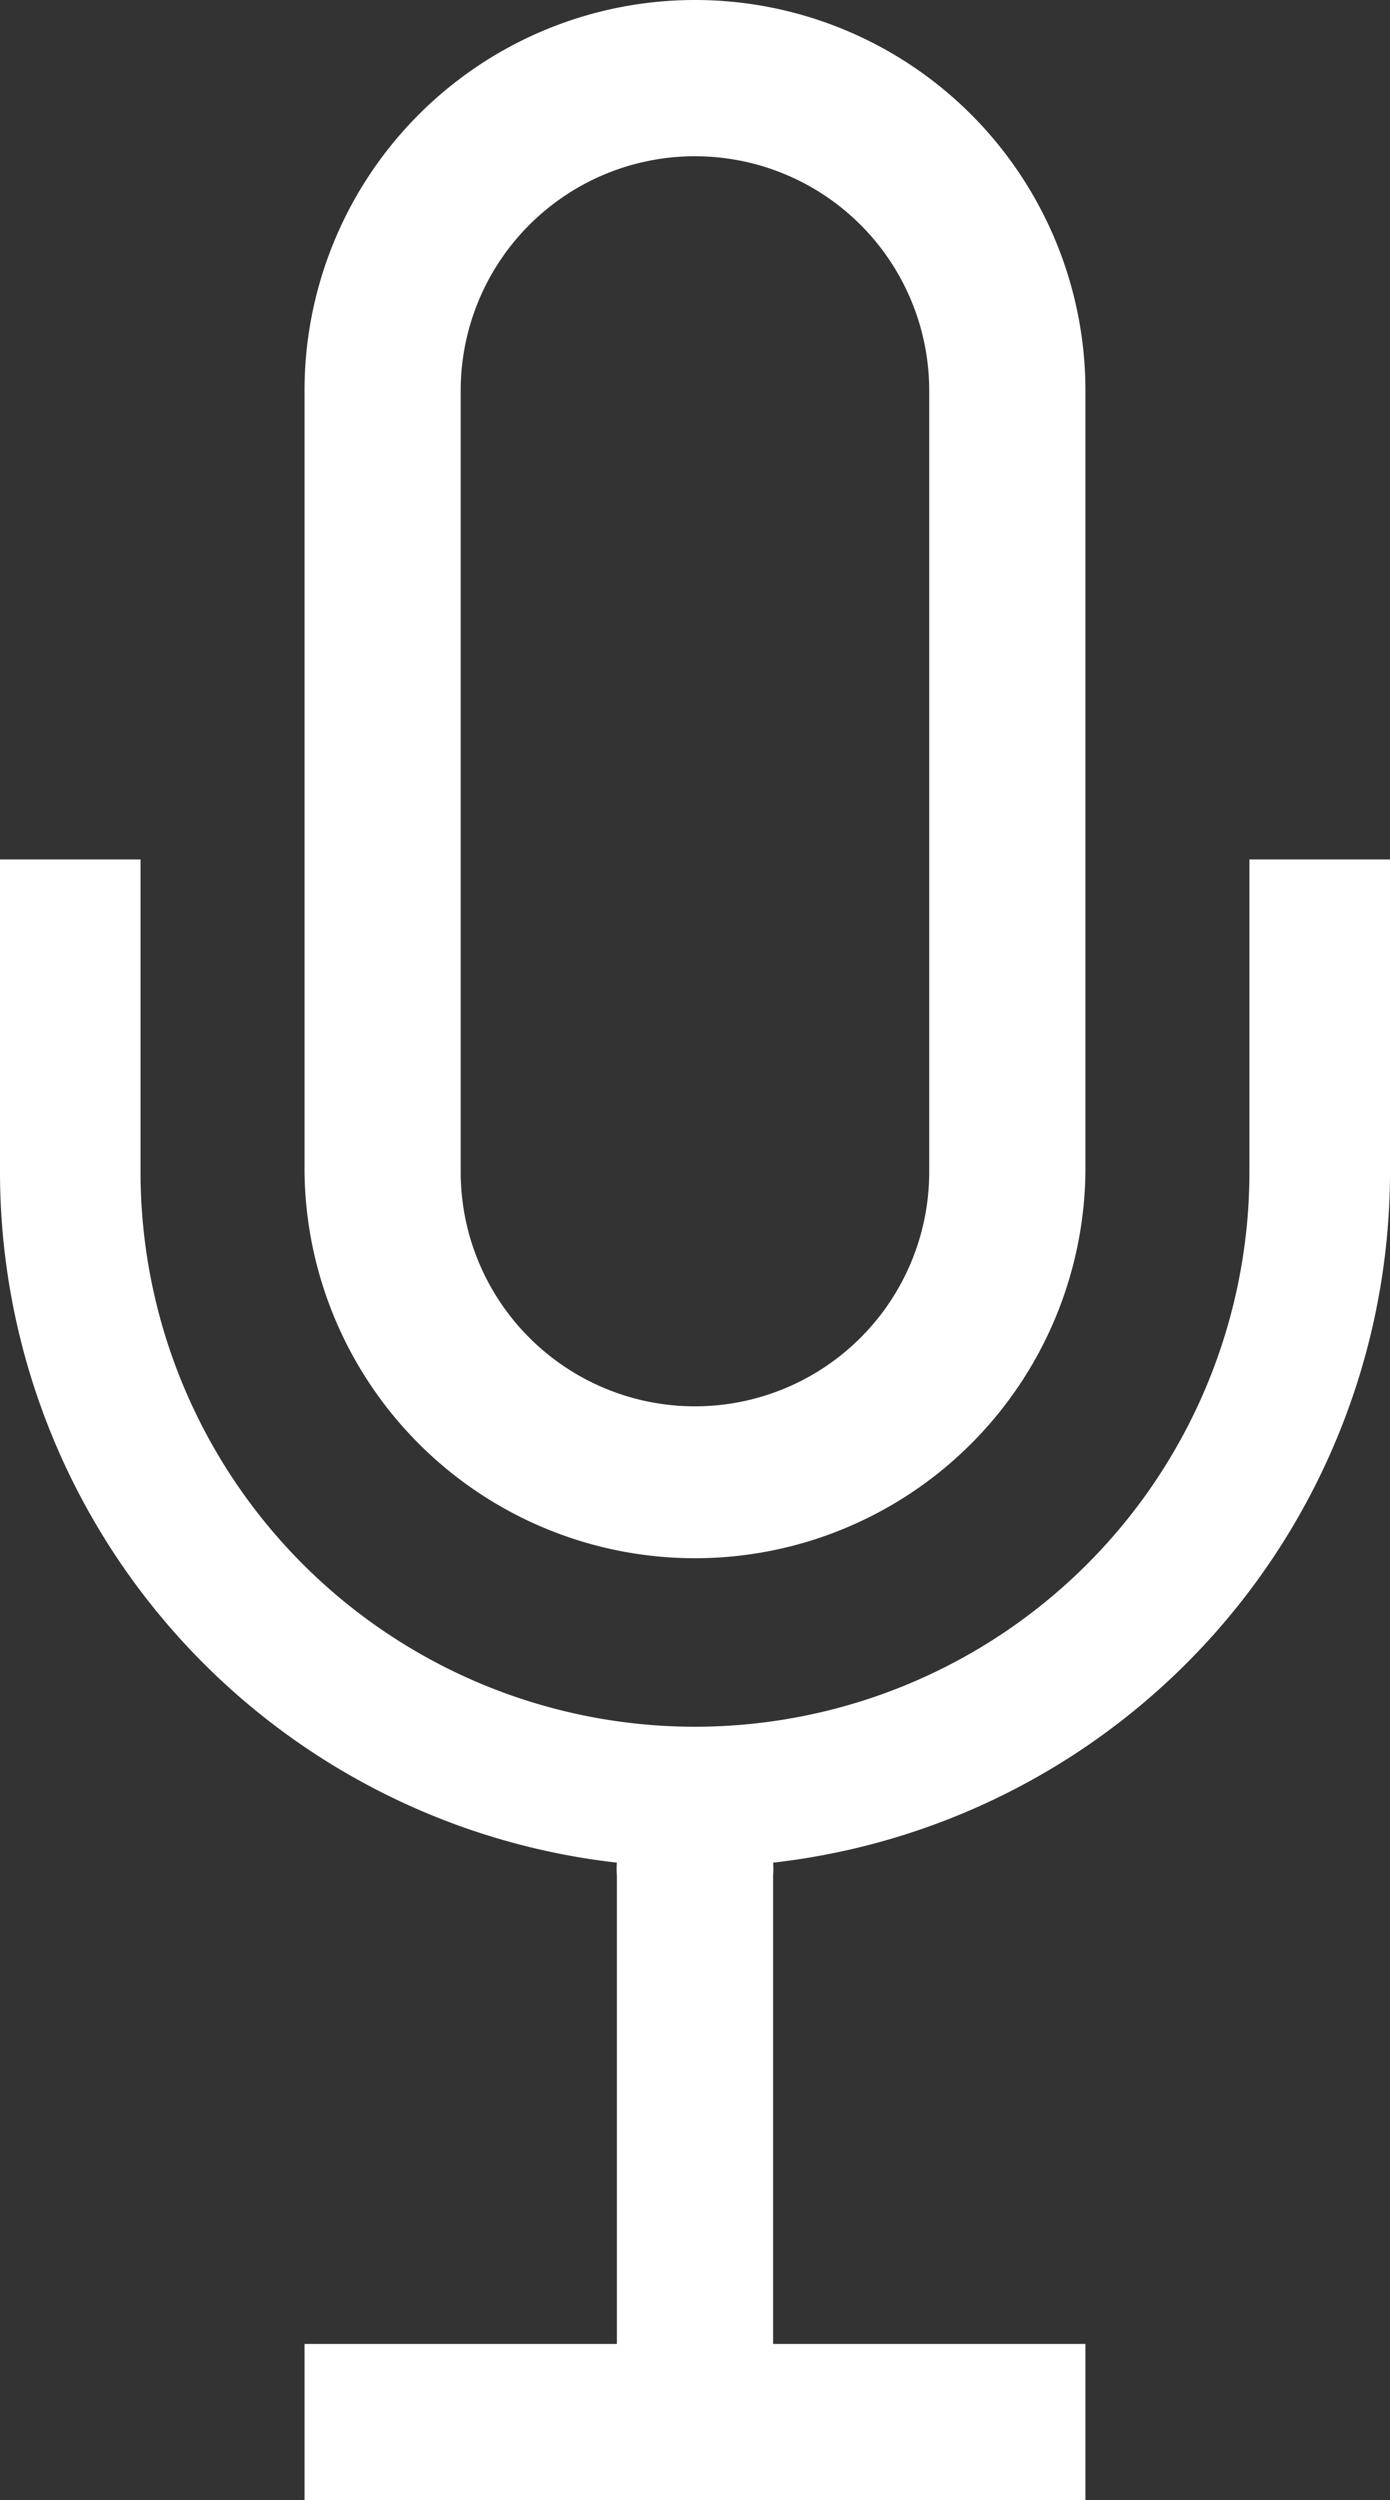
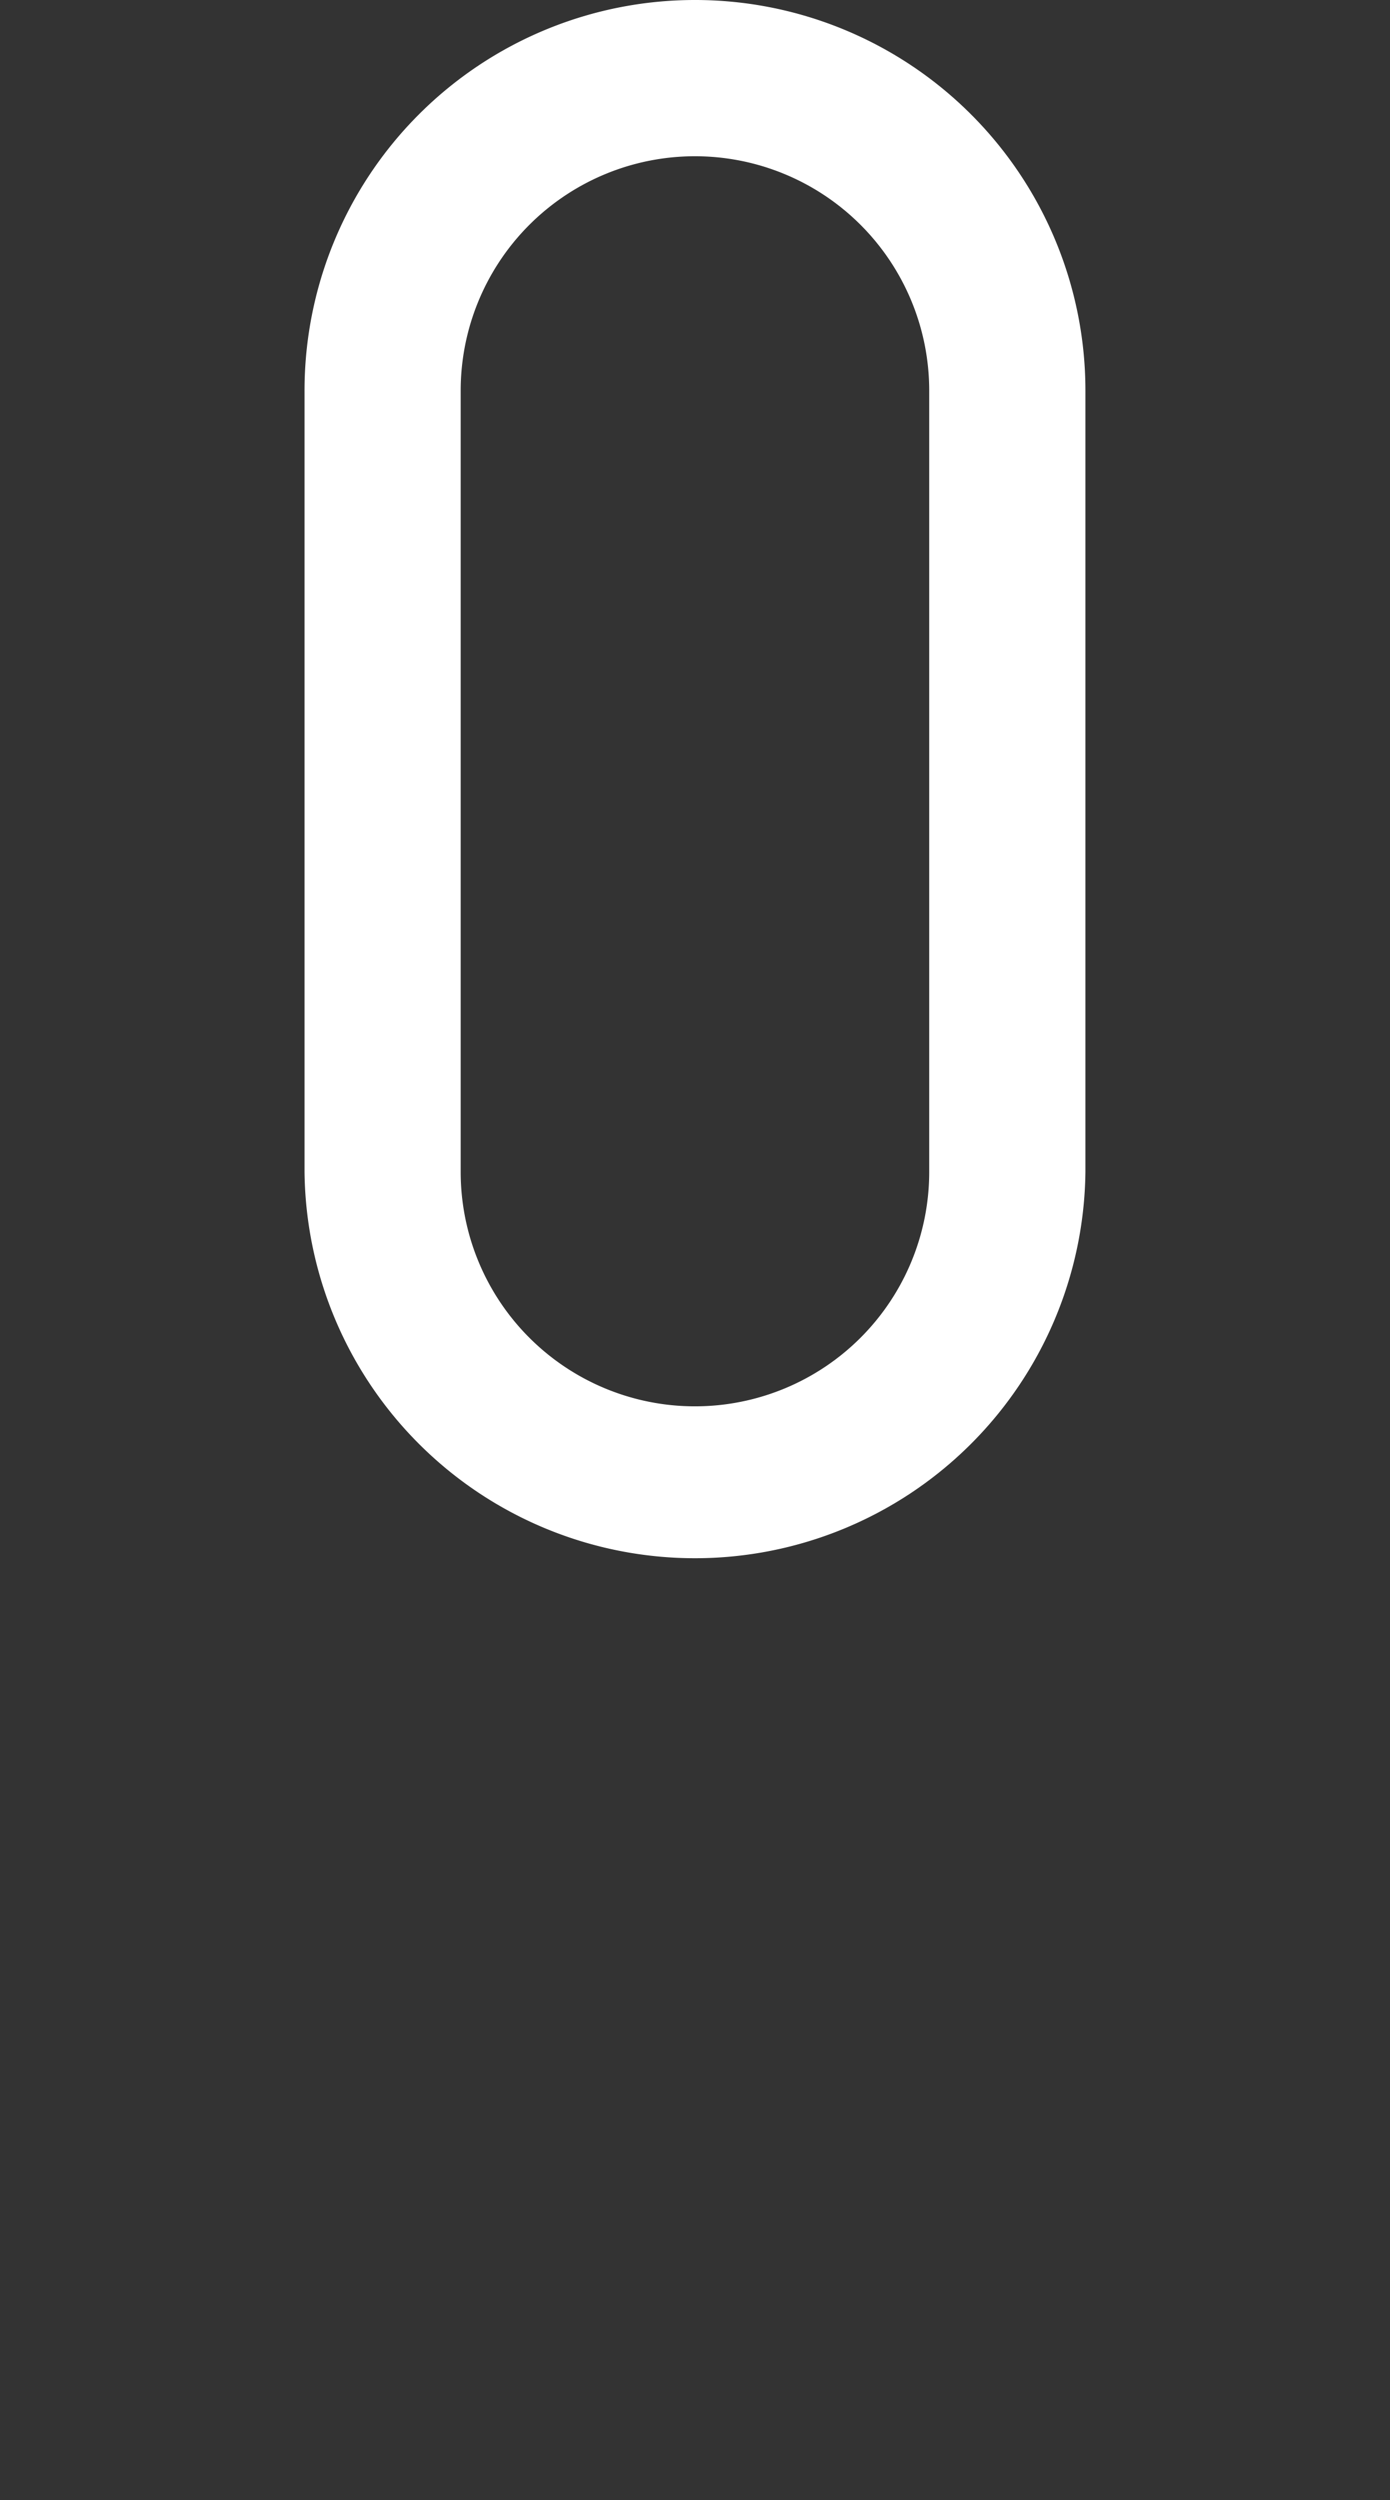
<svg xmlns="http://www.w3.org/2000/svg" width="28.012" height="50.358" viewBox="0 0 28.012 50.358">
  <rect x="0" y="0" width="28.012" height="50.358" fill="#333333" stroke="none" />
  <defs>
    <style>.a{fill:#fff;}</style>
  </defs>
  <g transform="translate(-7.1)">
    <path class="a" d="M26.737,23.605V7.868A7.868,7.868,0,1,0,11,7.869V23.605a7.869,7.869,0,0,0,15.737,0Zm-12.59,0V7.868a4.721,4.721,0,1,1,9.442,0V23.605a4.721,4.721,0,1,1-9.442,0Z" transform="translate(2.237 0)" />
-     <path class="a" d="M7.1,11v6.295A14.006,14.006,0,0,0,19.532,31.206a1.416,1.416,0,0,0,0,.252V40.9H13.237v3.147H28.974V40.9H22.68V31.458a1.416,1.416,0,0,0,0-.252A14.006,14.006,0,0,0,35.112,17.295V11H32.279v6.295a11.173,11.173,0,0,1-22.347,0V11Z" transform="translate(0 6.311)" />
  </g>
</svg>